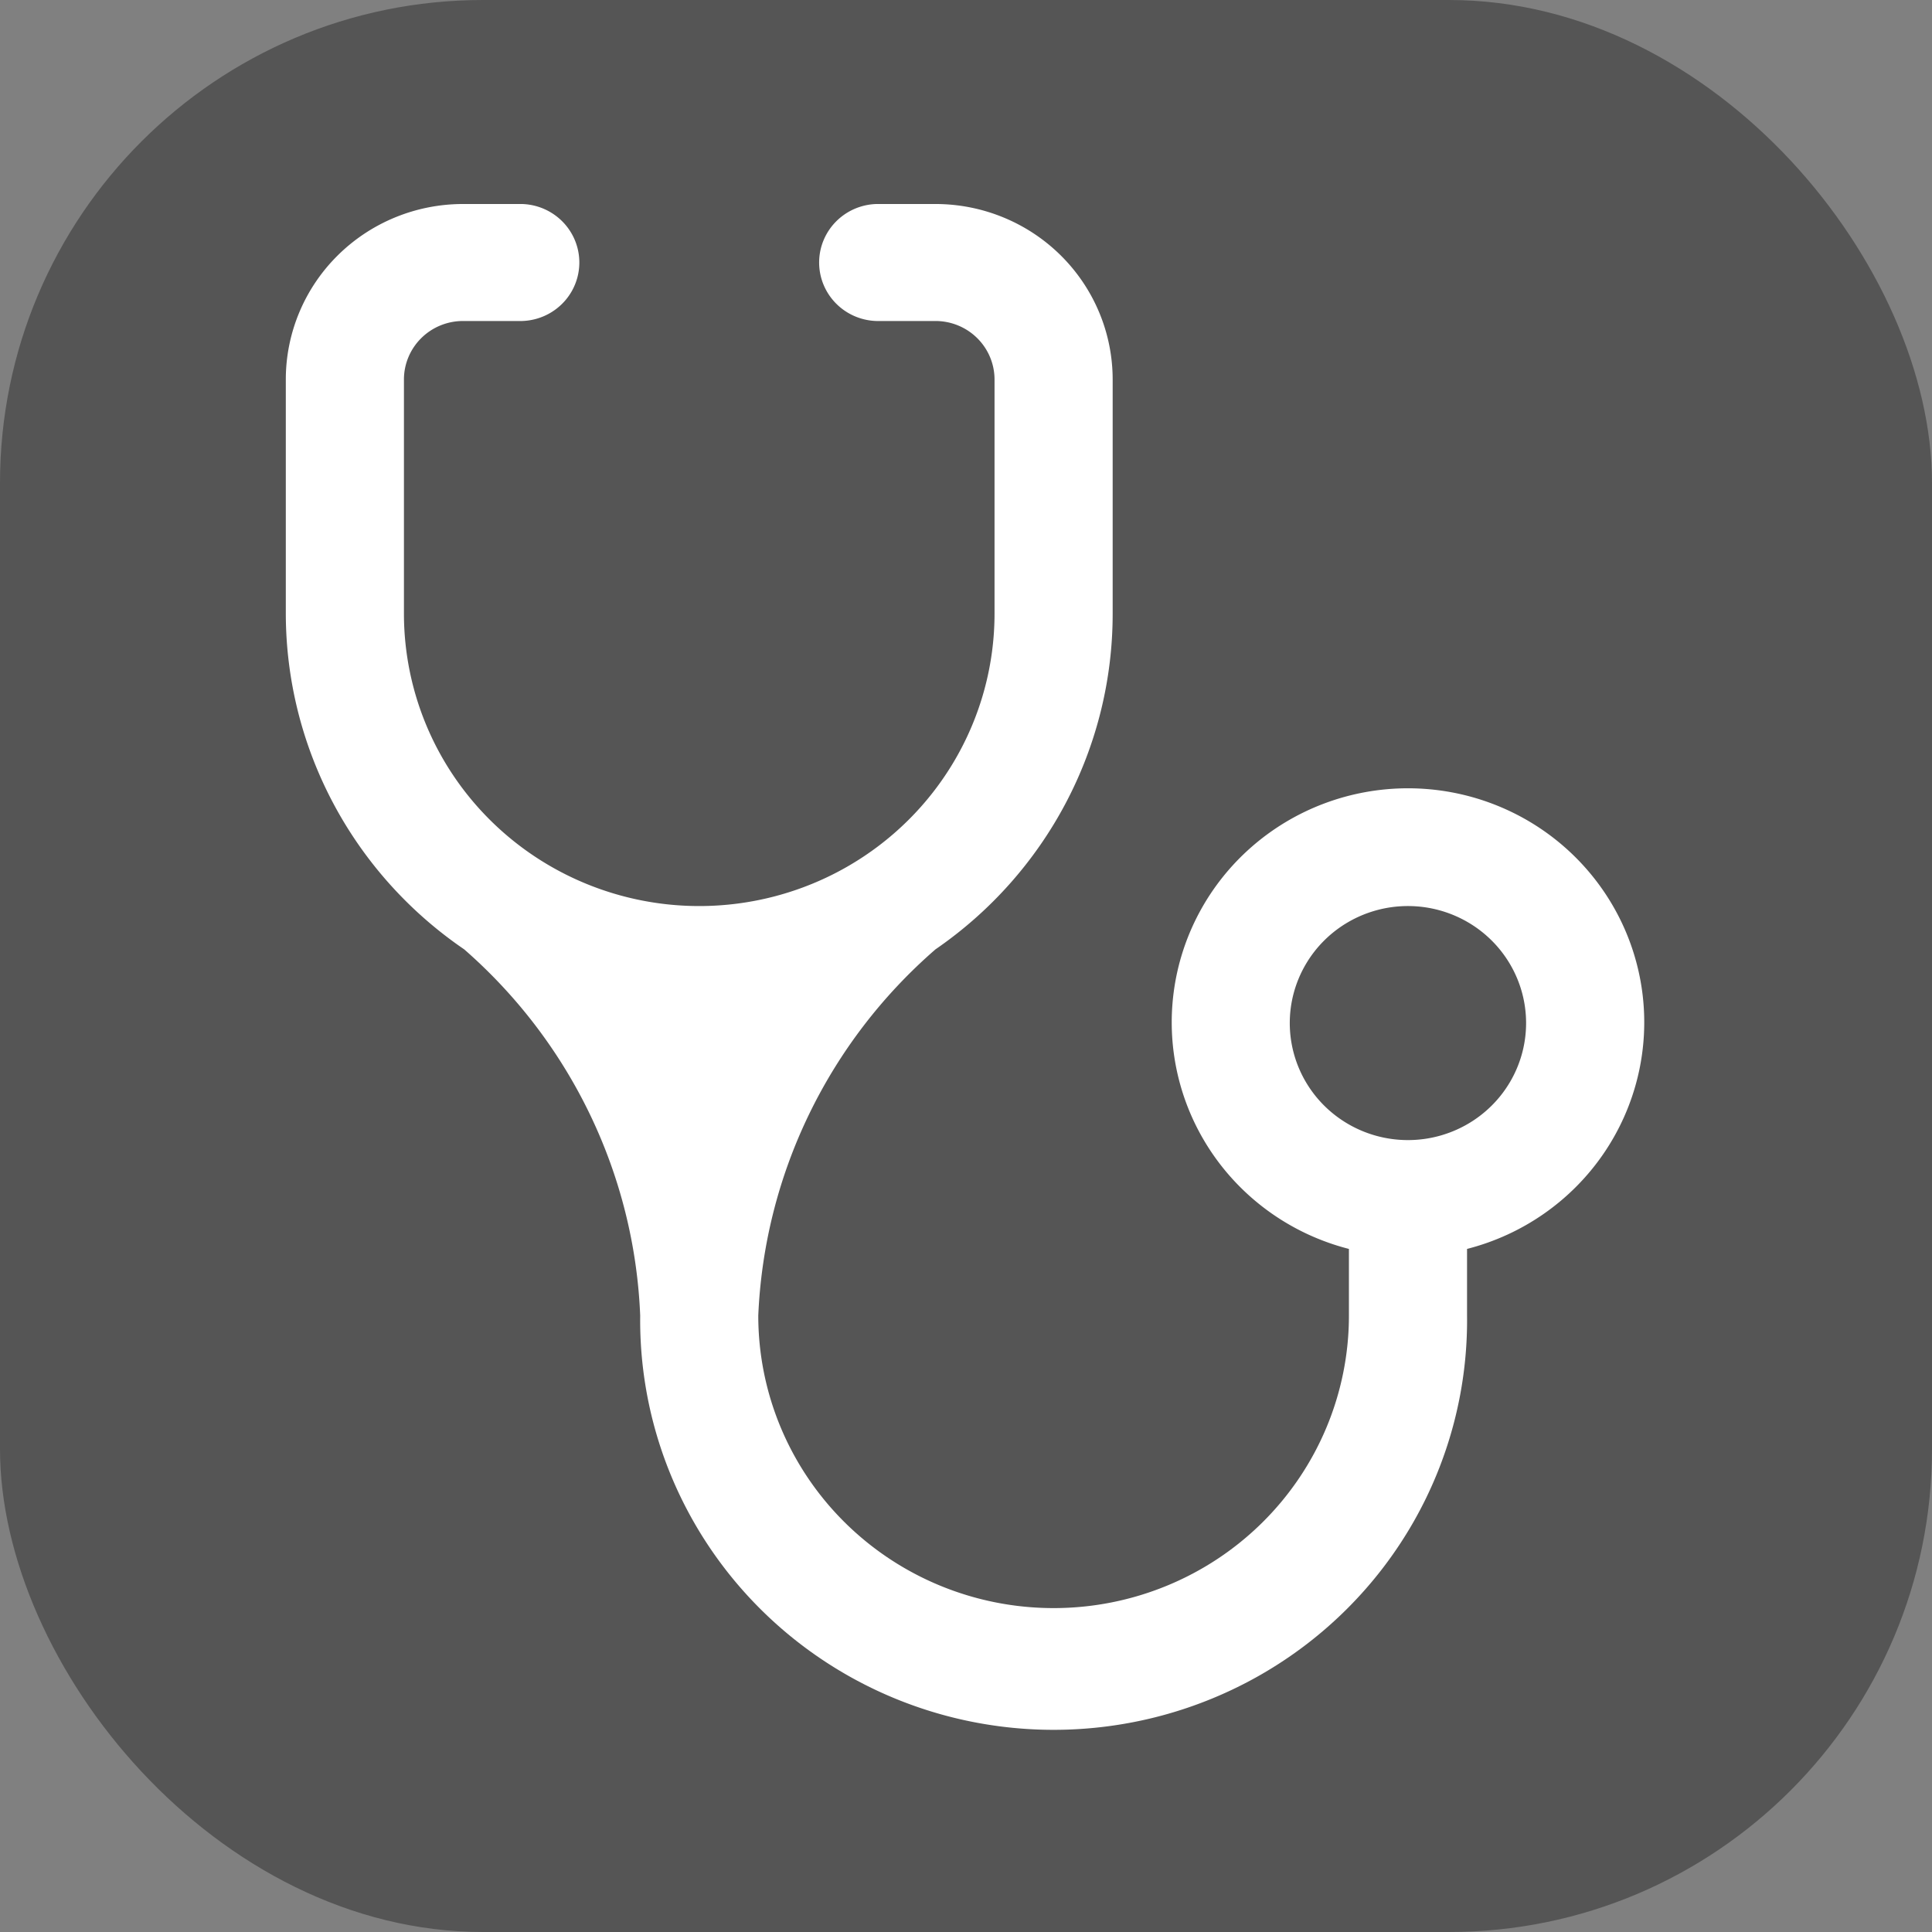
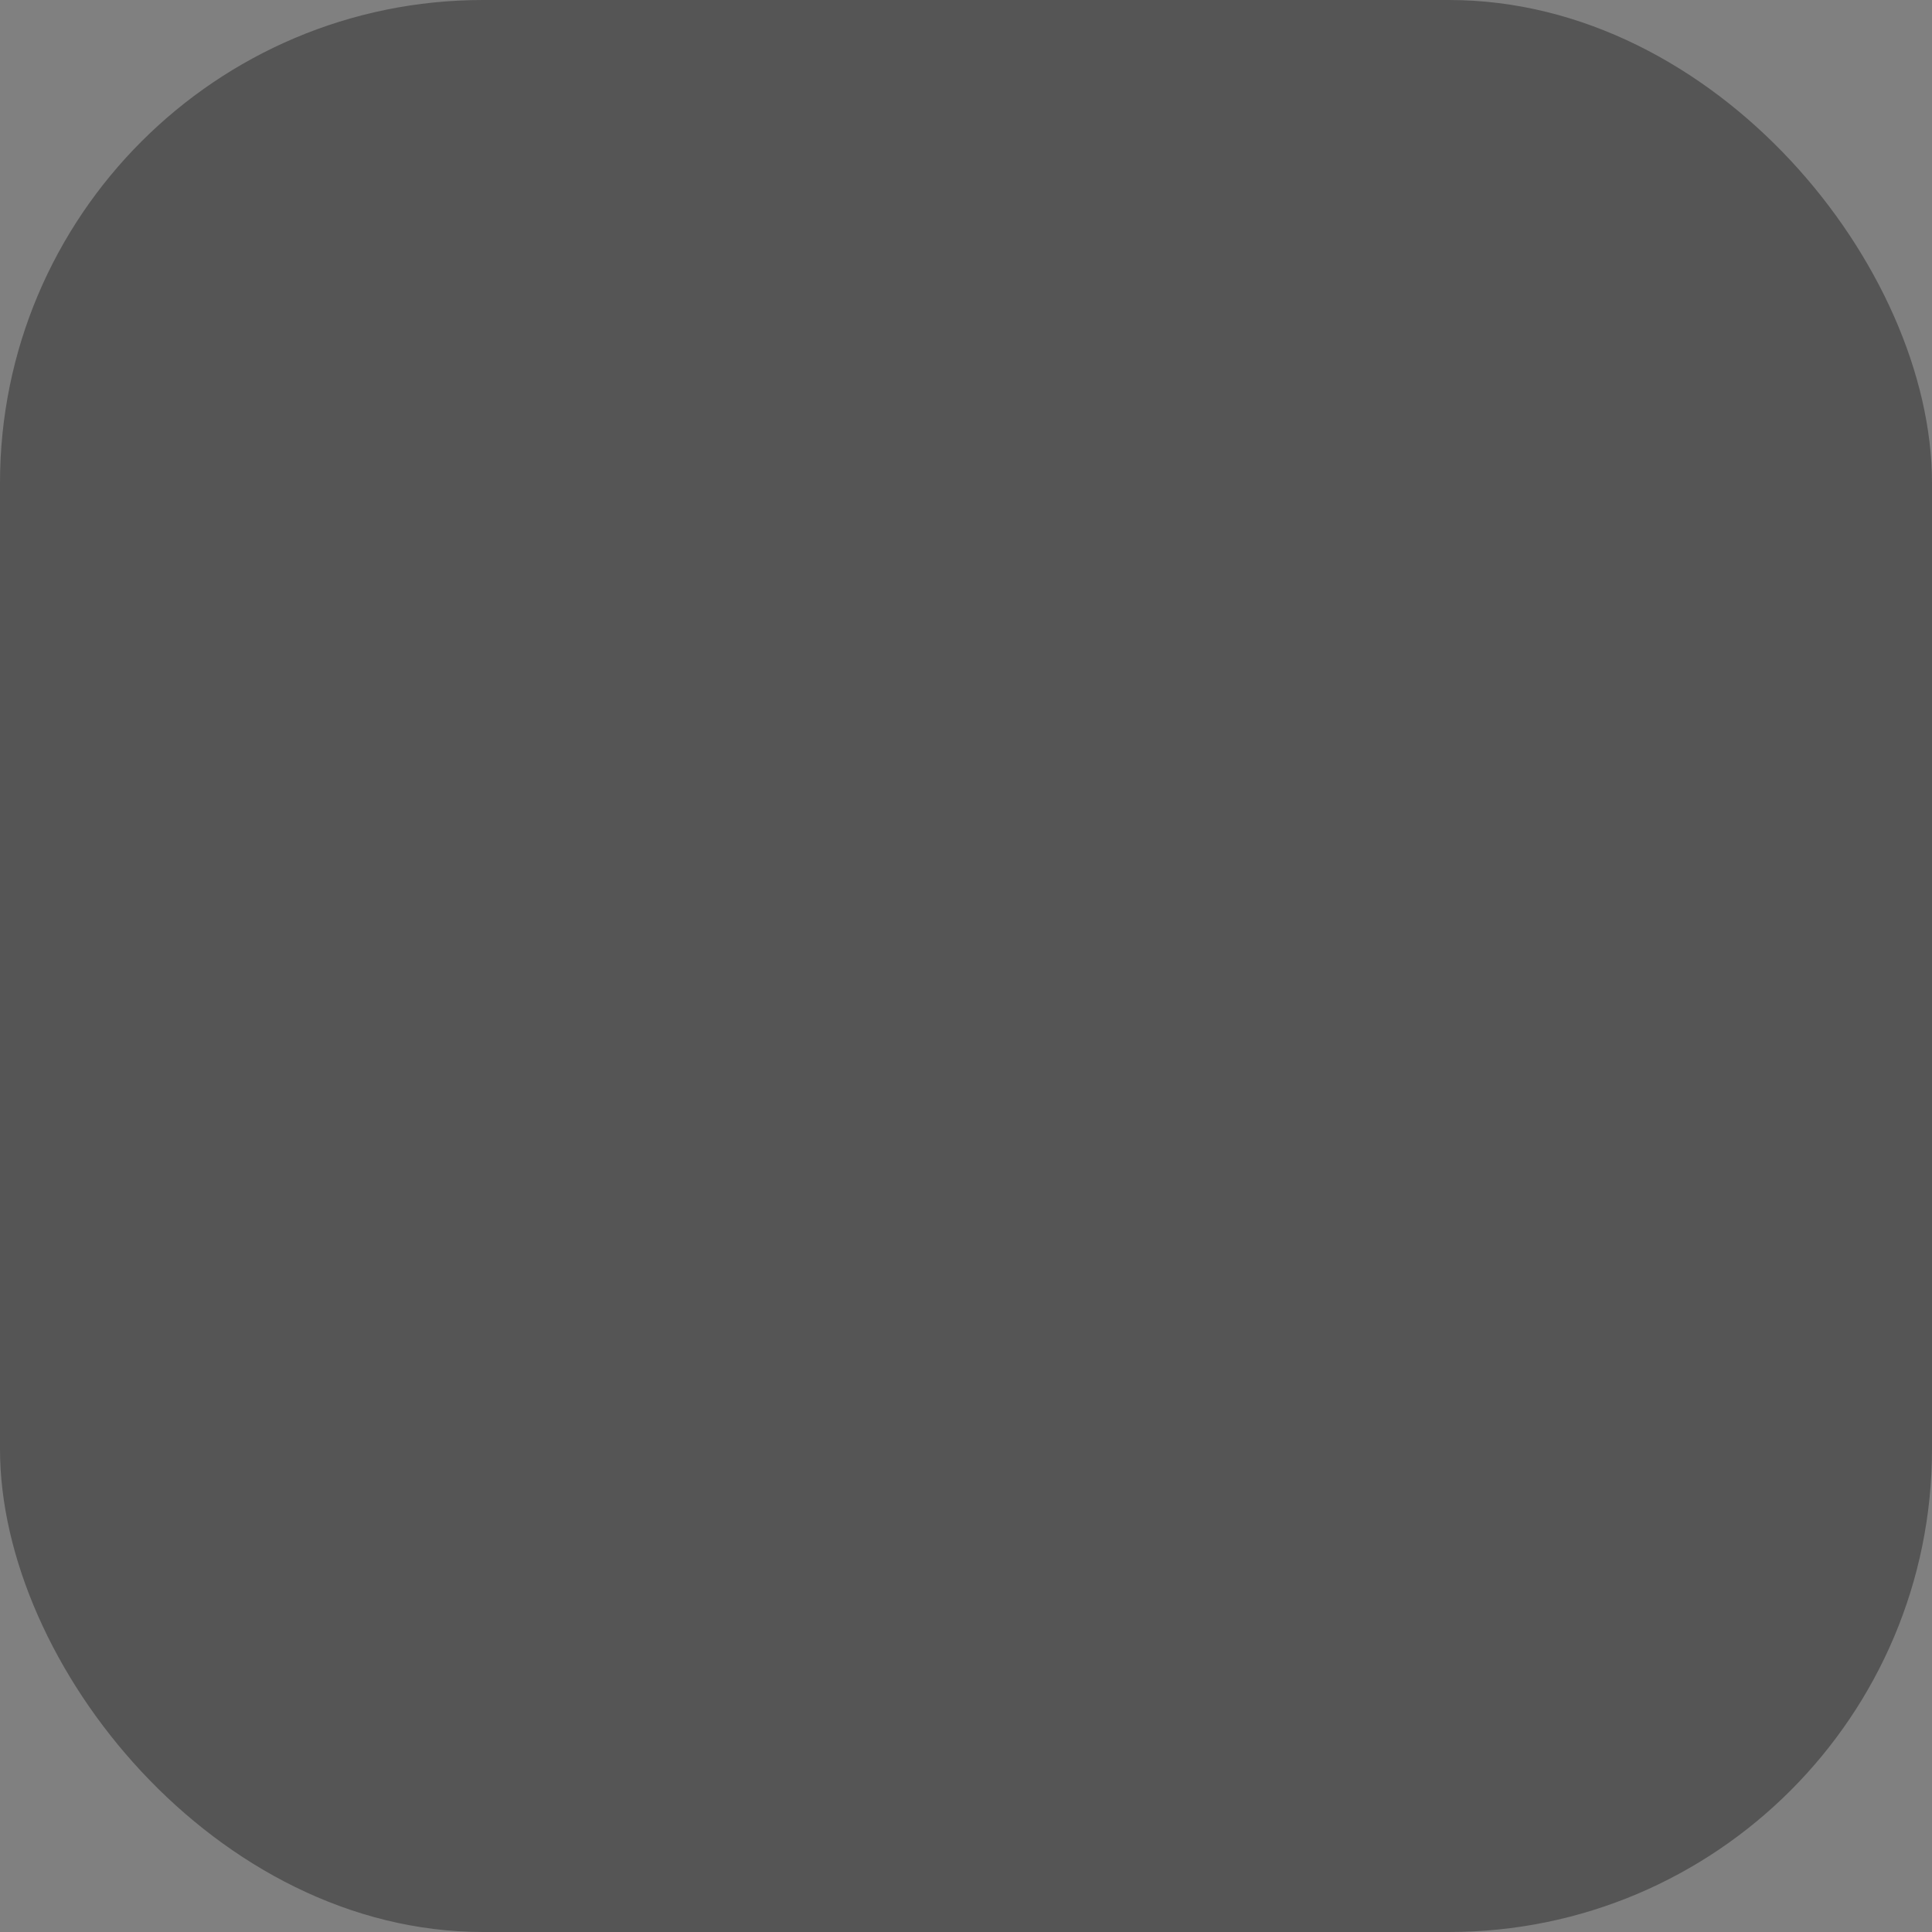
<svg xmlns="http://www.w3.org/2000/svg" version="1.1" width="1000" height="1000">
  <rect width="100%" height="100%" fill="#808080" stroke="none" />
  <rect width="1000" height="1000" rx="250" ry="250" fill="#555555" />
  <g transform="matrix(28.125,0,0,28.125,63.56,49.347)">
    <svg version="1.1" width="32" height="32">
      <svg version="1.1" width="32" height="32">
        <svg class="svg-icon" width="32" height="32" fill="currentColor" overflow="hidden" version="1.1" viewBox="0 0 32 32">
-           <path d="m10.609 14.92a5.435 5.383 0 0 1-5.435-5.383v-4.307a1.087 1.077 0 0 1 1.087-1.077h1.087a1.087 1.077 0 0 0 0-2.153h-1.087a3.261 3.23 0 0 0-3.261 3.23v4.307a7.587 7.515 0 0 0 3.283 6.18 9.587 9.496 0 0 1 3.239 6.74 7.609 7.537 0 1 0 15.217 0v-1.227a4.348 4.307 0 1 0-2.174 0v1.227a5.435 5.383 0 0 1-10.87 0 9.587 9.496 0 0 1 3.261-6.74 7.587 7.515 0 0 0 3.261-6.18v-4.307a3.261 3.23 0 0 0-3.261-3.23h-1.087a1.087 1.077 0 0 0 0 2.153h1.087a1.087 1.077 0 0 1 1.087 1.077v4.307a5.435 5.383 0 0 1-5.435 5.383m13.043 4.307a2.174 2.153 0 1 1 0-4.307 2.174 2.153 0 0 1 0 4.307z" fill="#fff" stroke-width=".032" />
-         </svg>
+           </svg>
        <style>@media (prefers-color-scheme: light) { :root { filter: contrast(1) brightness(0.1); } }
</style>
      </svg>
    </svg>
  </g>
</svg>